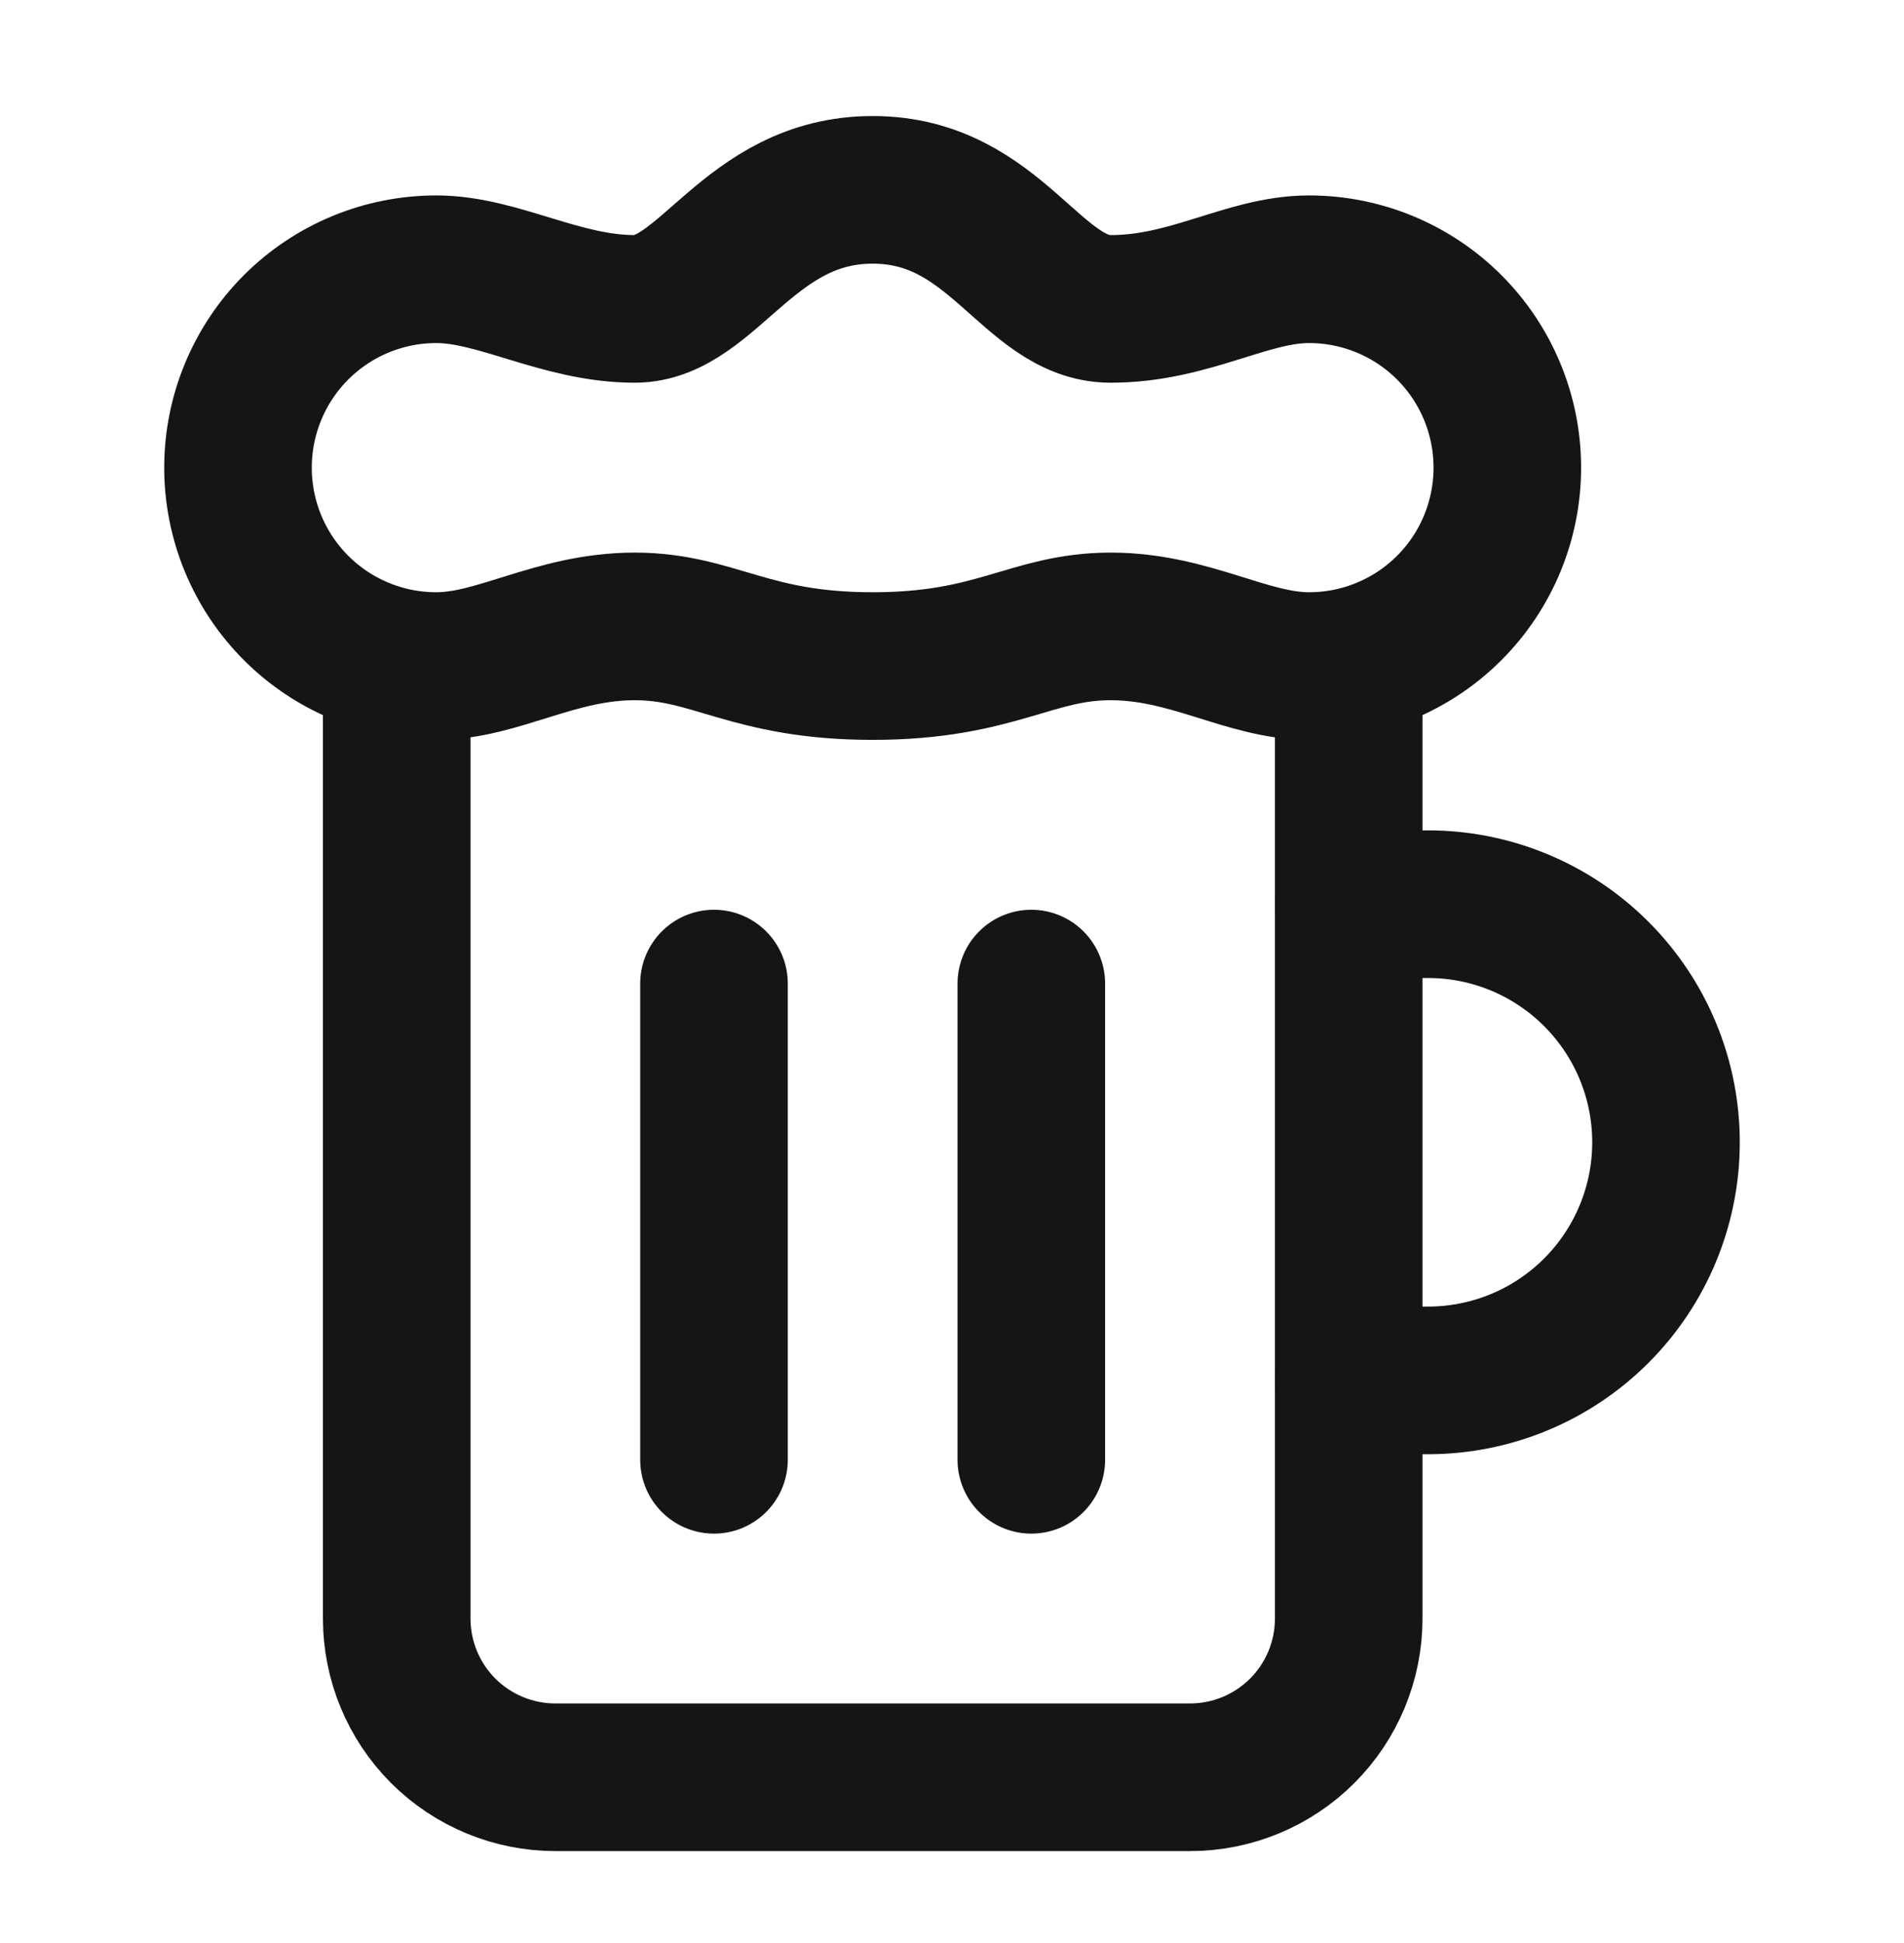
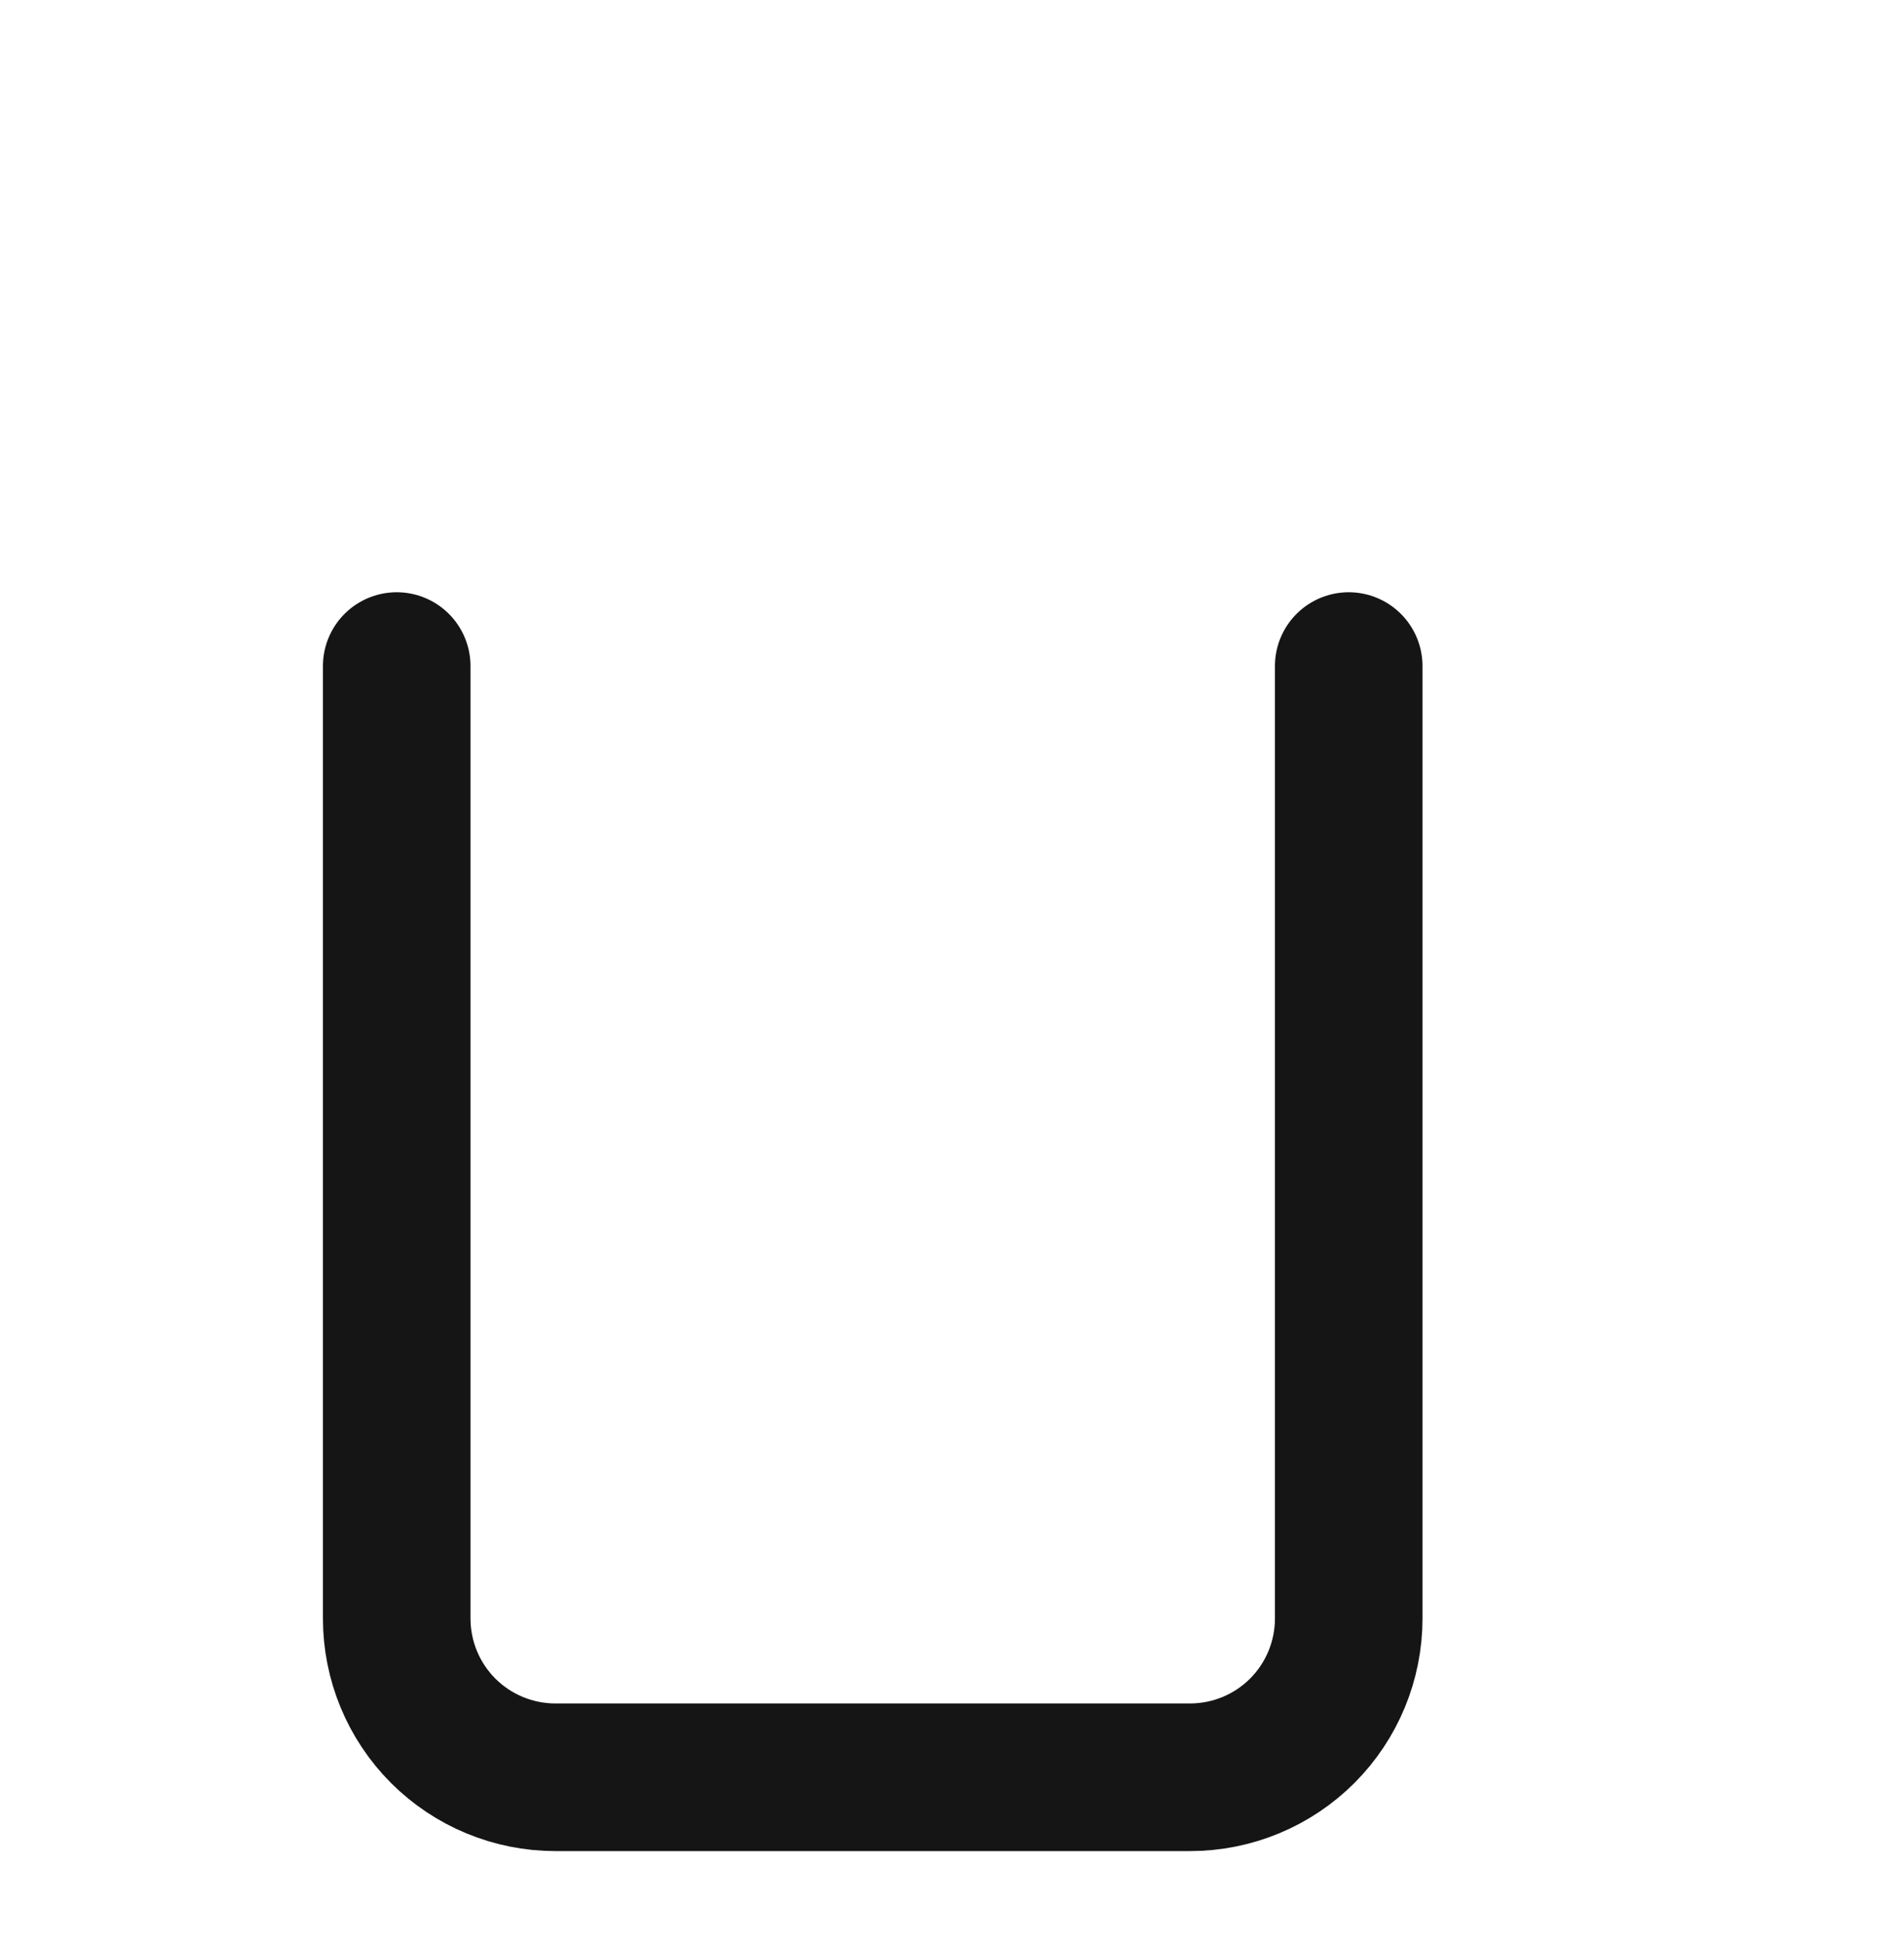
<svg xmlns="http://www.w3.org/2000/svg" width="50" height="51" viewBox="0 0 50 51" fill="none">
-   <path d="M35.417 23.733H37.5C39.158 23.733 40.747 24.392 41.919 25.564C43.092 26.736 43.75 28.326 43.75 29.983C43.75 31.641 43.092 33.231 41.919 34.403C40.747 35.575 39.158 36.233 37.5 36.233H35.417M18.75 25.817V38.317M27.083 25.817V38.317M29.167 16.442C27.083 16.442 26.167 17.483 22.917 17.483C19.667 17.483 18.75 16.442 16.667 16.442C14.583 16.442 13.083 17.483 11.458 17.483C10.077 17.483 8.752 16.935 7.775 15.958C6.799 14.981 6.25 13.656 6.25 12.275C6.25 10.894 6.799 9.569 7.775 8.592C8.752 7.615 10.077 7.067 11.458 7.067C13.083 7.067 14.729 8.108 16.667 8.108C18.604 8.108 19.667 4.983 22.917 4.983C26.167 4.983 27.083 8.108 29.167 8.108C31.25 8.108 32.75 7.067 34.375 7.067C35.756 7.067 37.081 7.615 38.058 8.592C39.035 9.569 39.583 10.894 39.583 12.275C39.583 13.656 39.035 14.981 38.058 15.958C37.081 16.935 35.756 17.483 34.375 17.483C32.75 17.483 31.25 16.442 29.167 16.442Z" stroke="#151515" stroke-width="3.875" stroke-linecap="round" stroke-linejoin="round" />
  <path d="M10.418 17.483V42.483C10.418 43.589 10.857 44.648 11.638 45.43C12.42 46.211 13.48 46.65 14.585 46.65H31.251C32.356 46.65 33.416 46.211 34.198 45.43C34.979 44.648 35.418 43.589 35.418 42.483V17.483" stroke="#151515" stroke-width="3.875" stroke-linecap="round" stroke-linejoin="round" />
</svg>